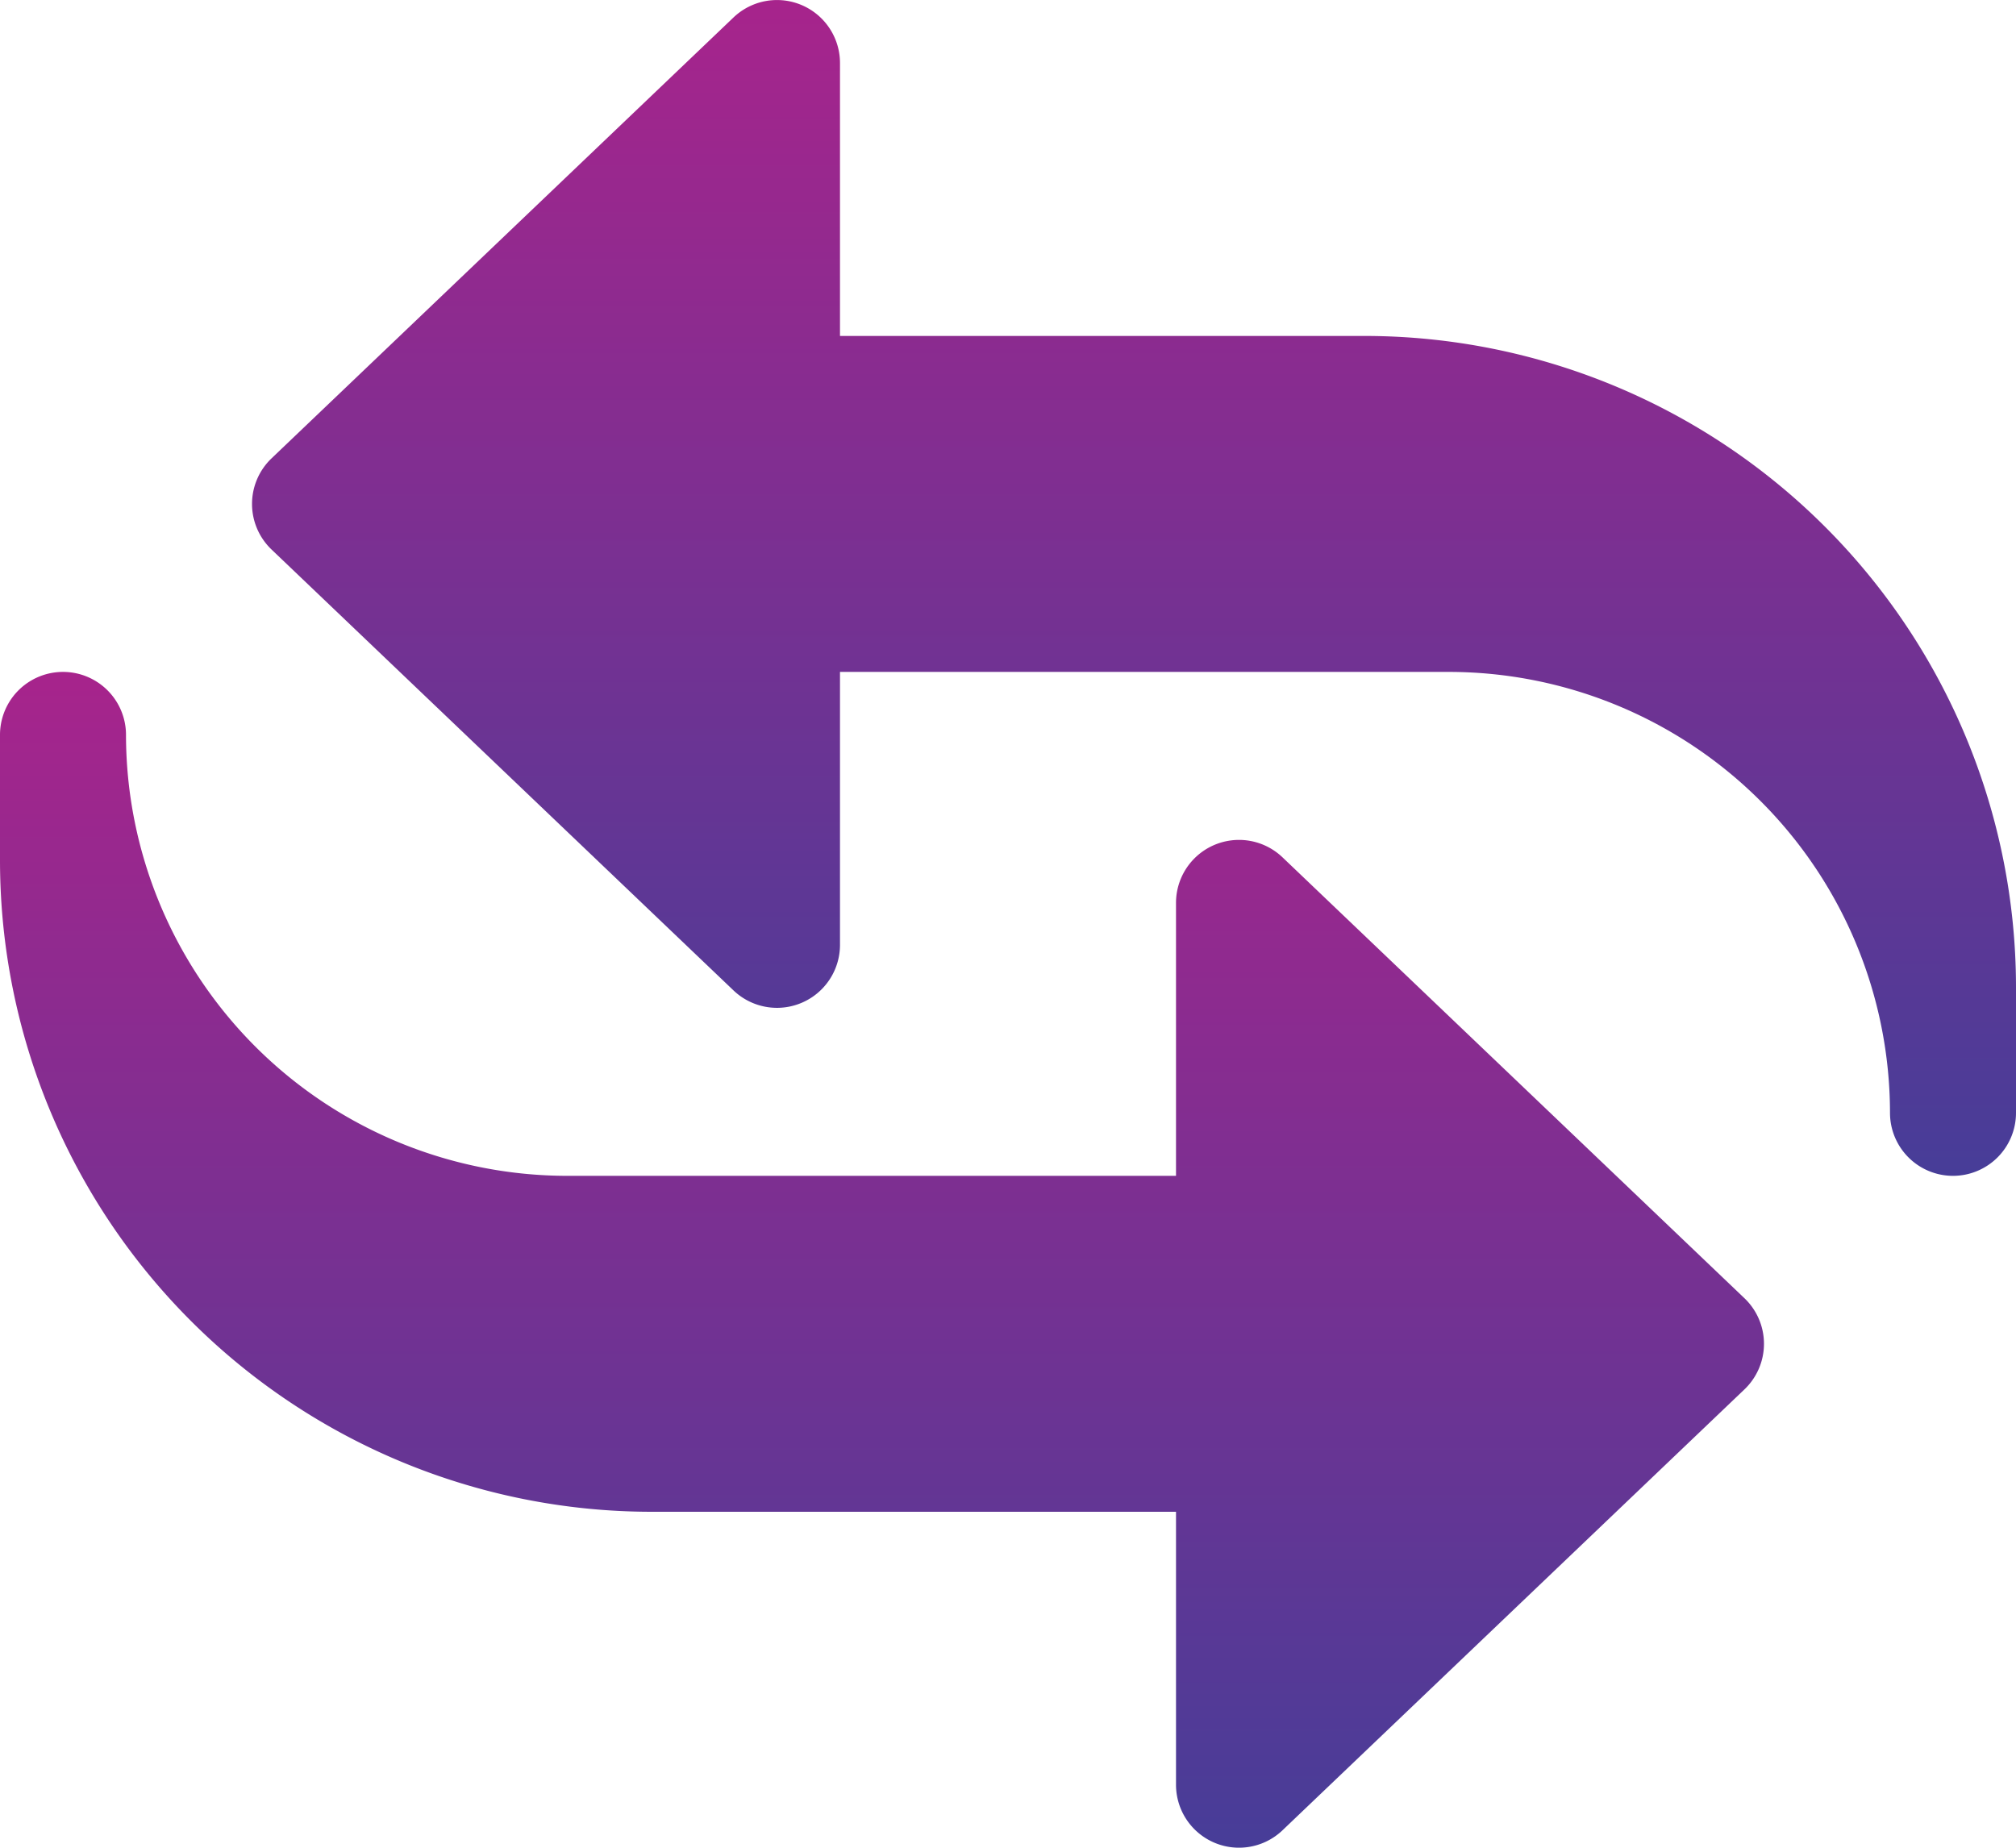
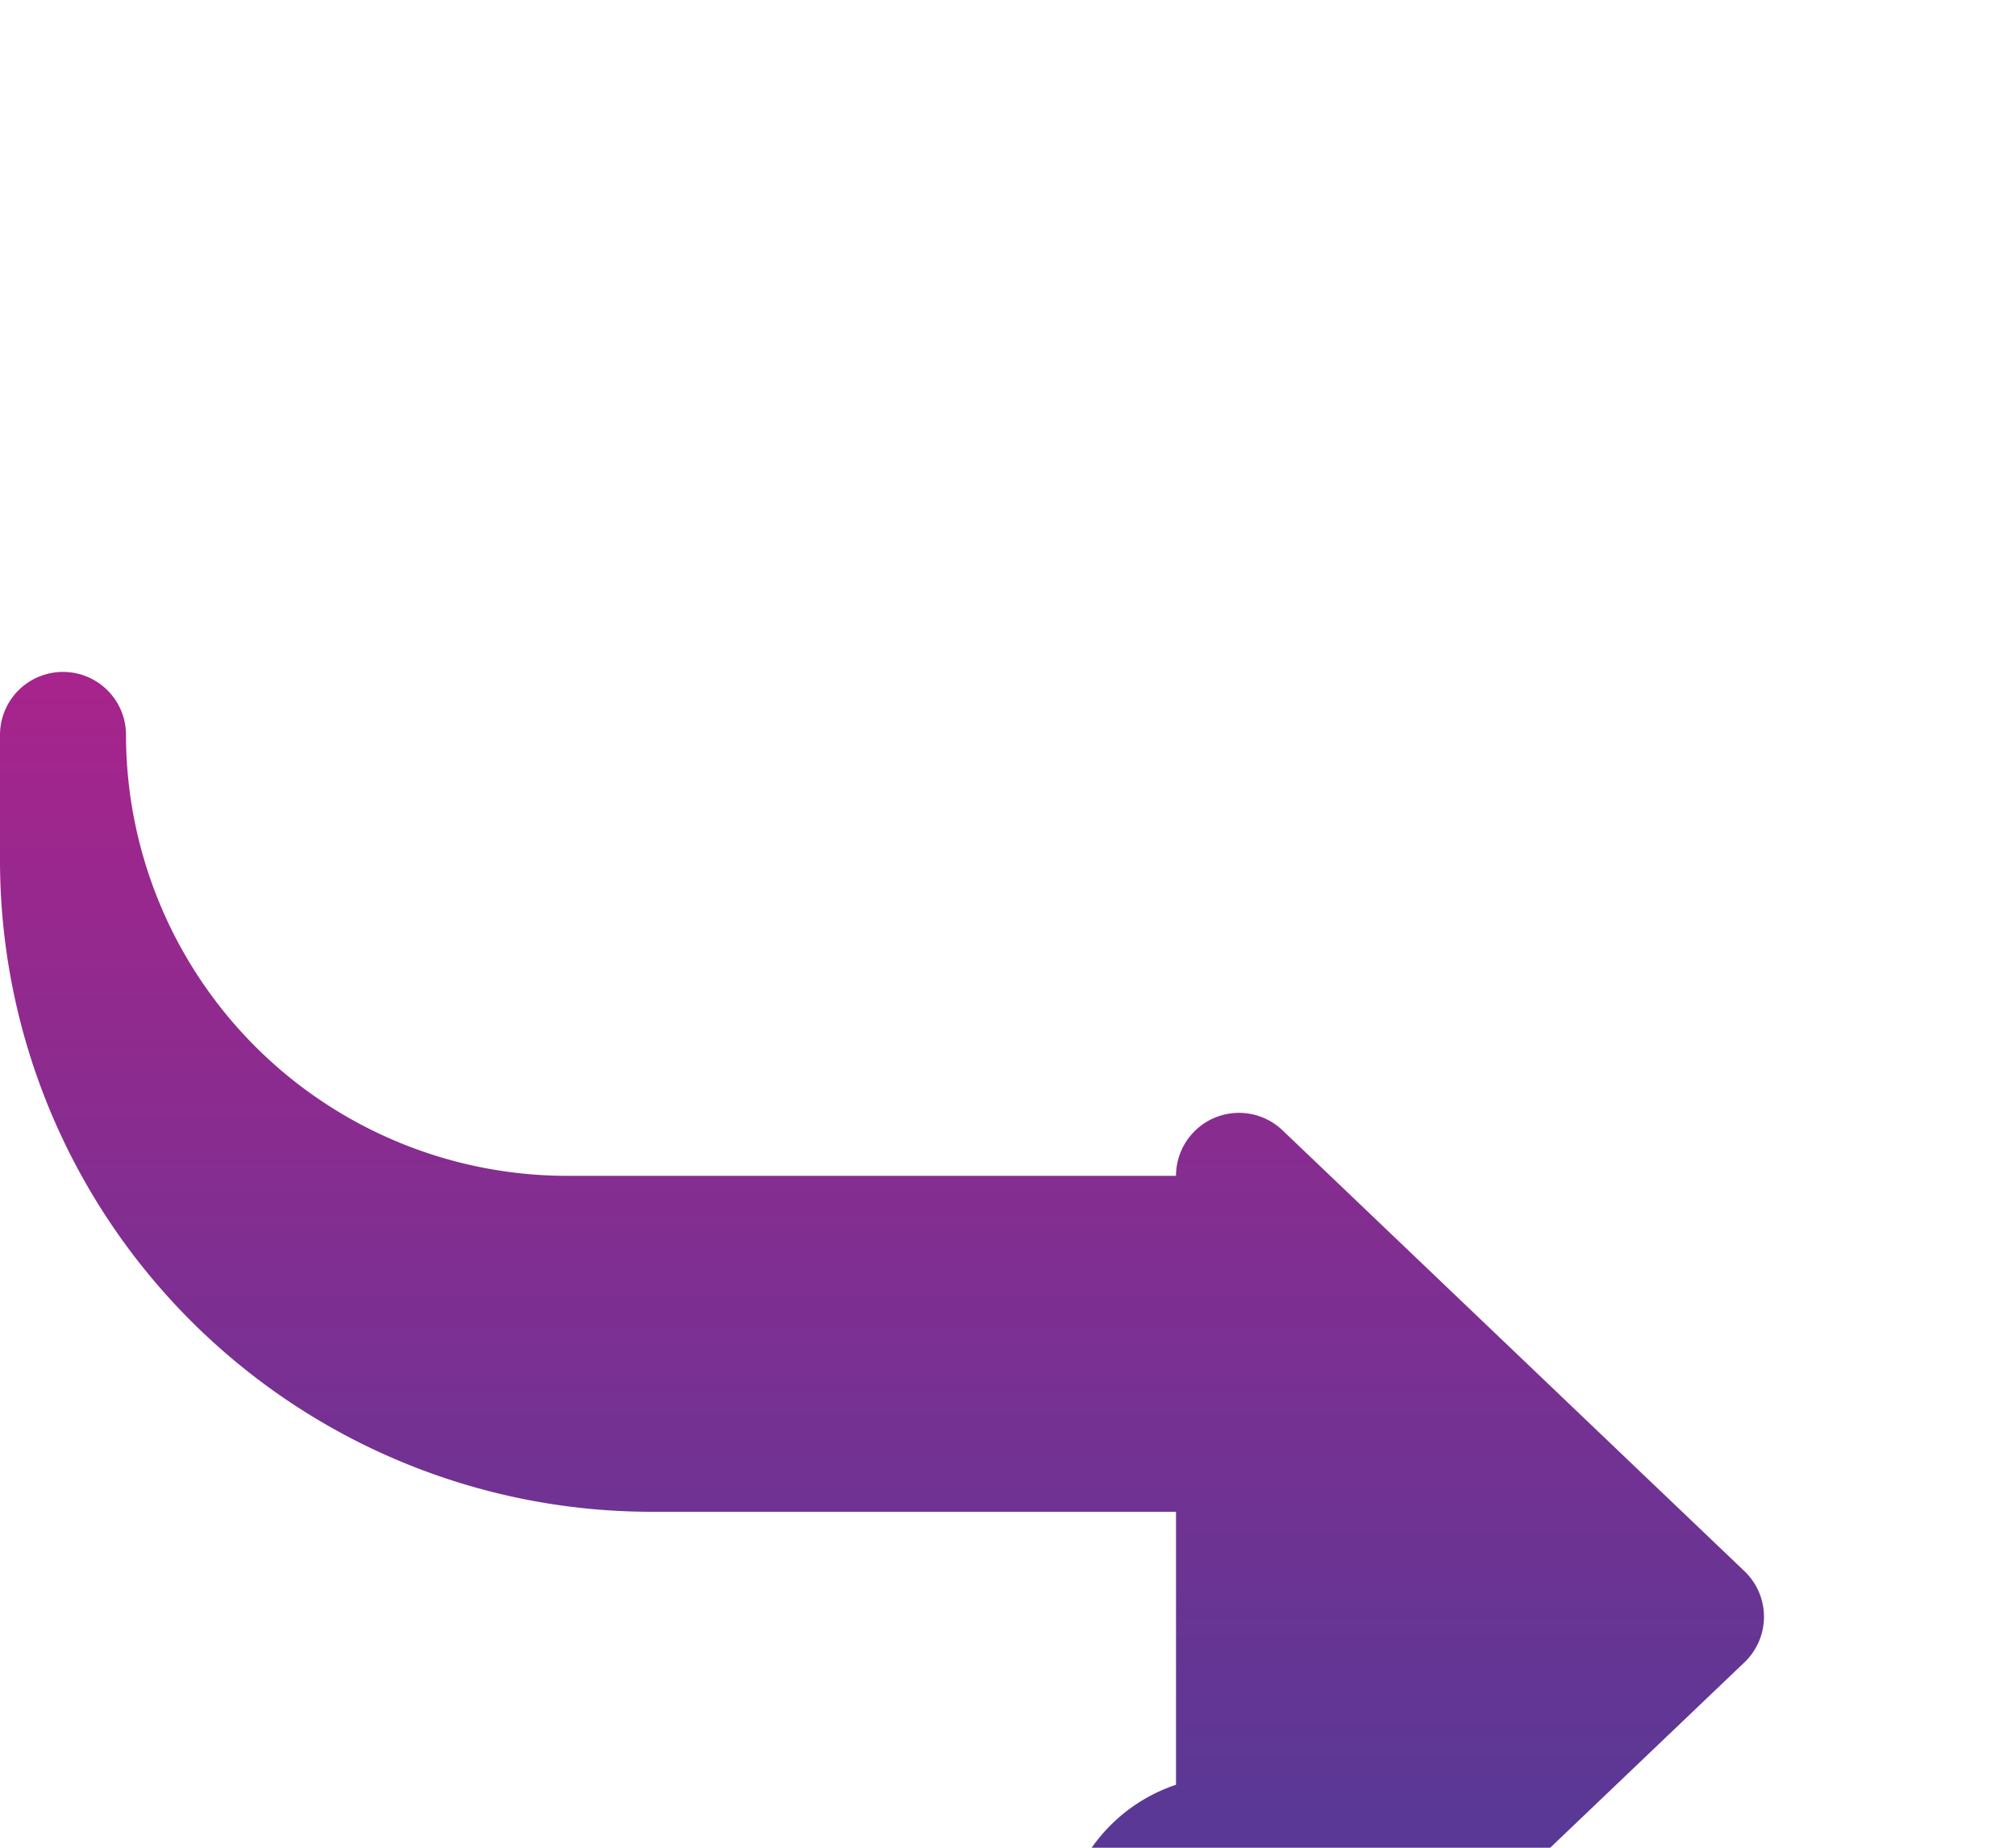
<svg xmlns="http://www.w3.org/2000/svg" width="80" height="73.333" viewBox="0 0 80 73.333">
  <defs>
    <linearGradient id="a" x1="0.5" x2="0.5" y2="1" gradientUnits="objectBoundingBox">
      <stop offset="0" stop-color="#a7248c" />
      <stop offset="1" stop-color="#473d98" />
    </linearGradient>
  </defs>
-   <path d="M70.5,47.667a2.5,2.5,0,0,1-2.5-2.5,17.519,17.519,0,0,0-17.5-17.5H26.333V38.5a2.5,2.5,0,0,1-4.227,1.807L3.773,22.807a2.5,2.5,0,0,1,0-3.613l18.333-17.5A2.5,2.5,0,0,1,26.333,3.5V14.333H47.167A25.864,25.864,0,0,1,73,40.167v5A2.5,2.5,0,0,1,70.5,47.667Z" transform="translate(7 -1)" fill="url(#a)" />
-   <path d="M46.667,53.167V42.333H25.833A25.864,25.864,0,0,1,0,16.5v-5a2.5,2.5,0,0,1,5,0A17.519,17.519,0,0,0,22.5,29H46.667V18.167a2.5,2.5,0,0,1,4.227-1.807l18.333,17.5a2.5,2.5,0,0,1,0,3.613l-18.333,17.5A2.5,2.5,0,0,1,46.667,53.167Z" transform="translate(0 17.667)" fill="url(#a)" />
+   <path d="M46.667,53.167V42.333H25.833A25.864,25.864,0,0,1,0,16.5v-5a2.5,2.5,0,0,1,5,0A17.519,17.519,0,0,0,22.5,29H46.667a2.5,2.5,0,0,1,4.227-1.807l18.333,17.5a2.5,2.5,0,0,1,0,3.613l-18.333,17.5A2.5,2.5,0,0,1,46.667,53.167Z" transform="translate(0 17.667)" fill="url(#a)" />
</svg>